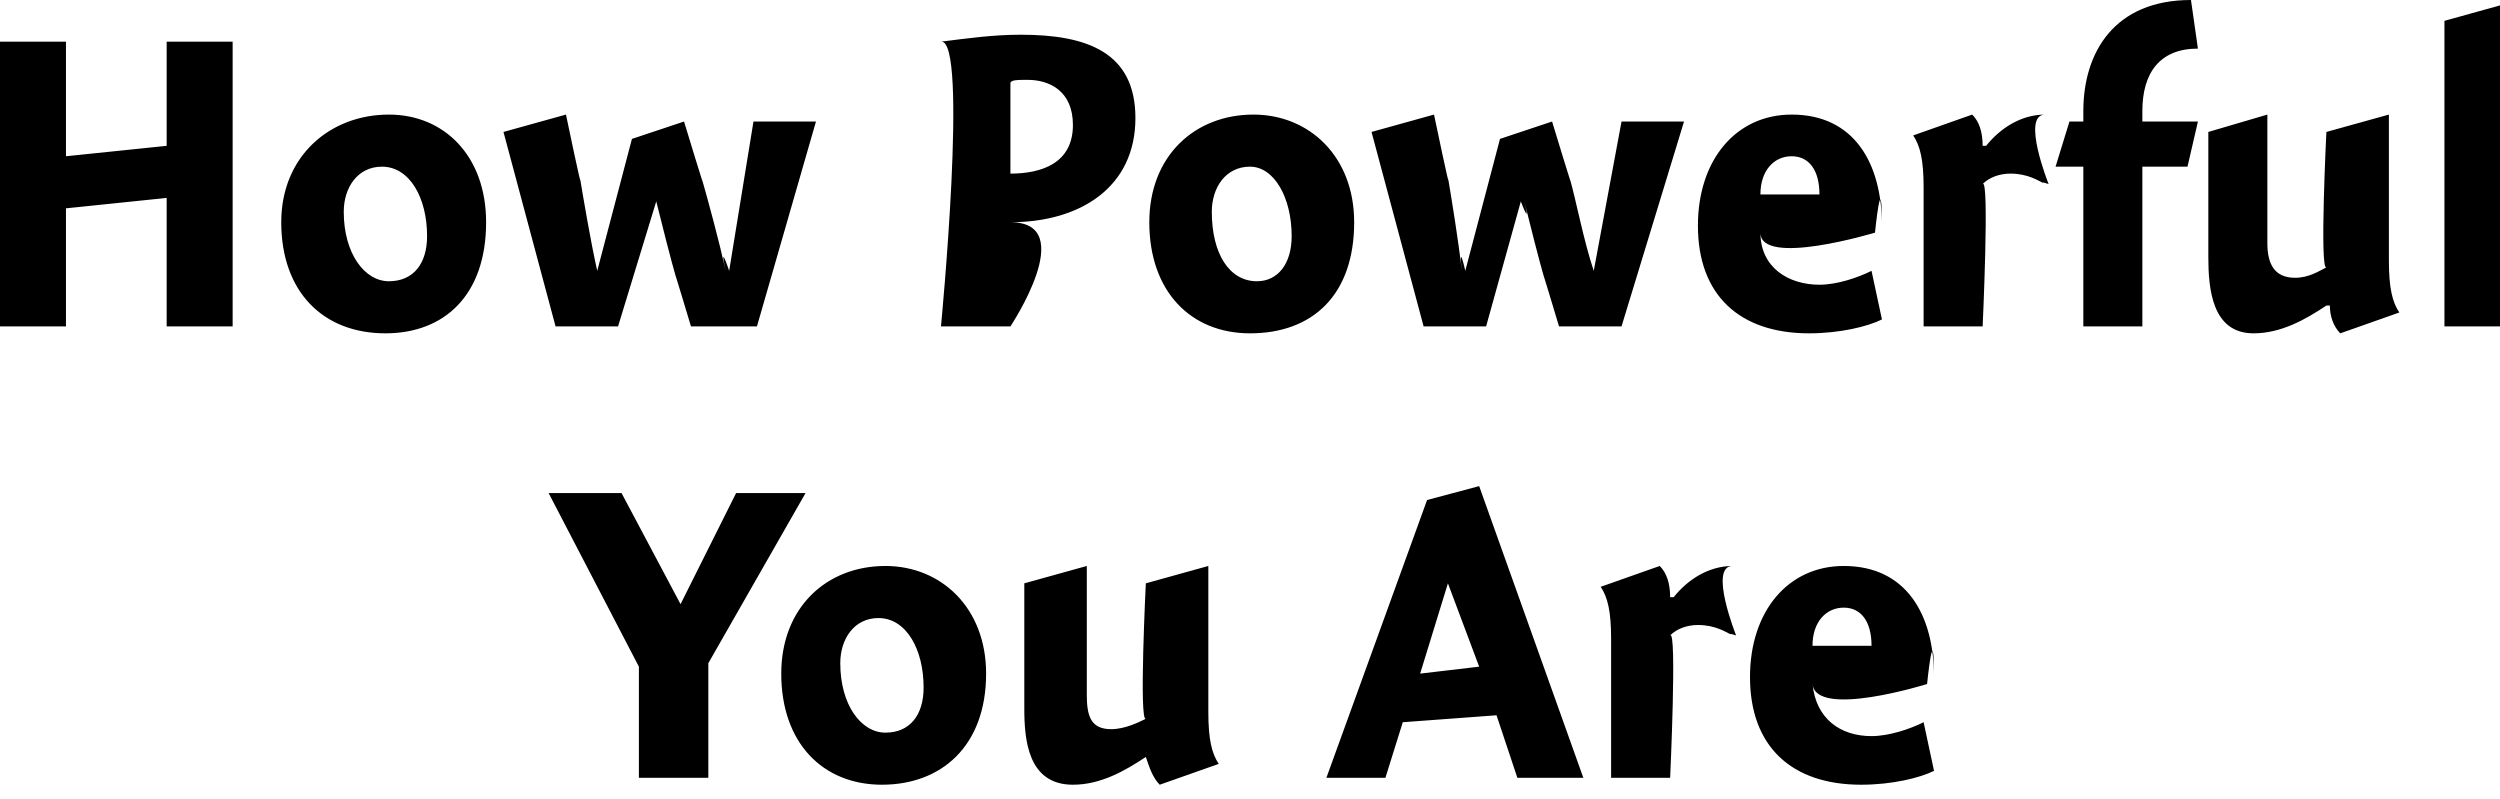
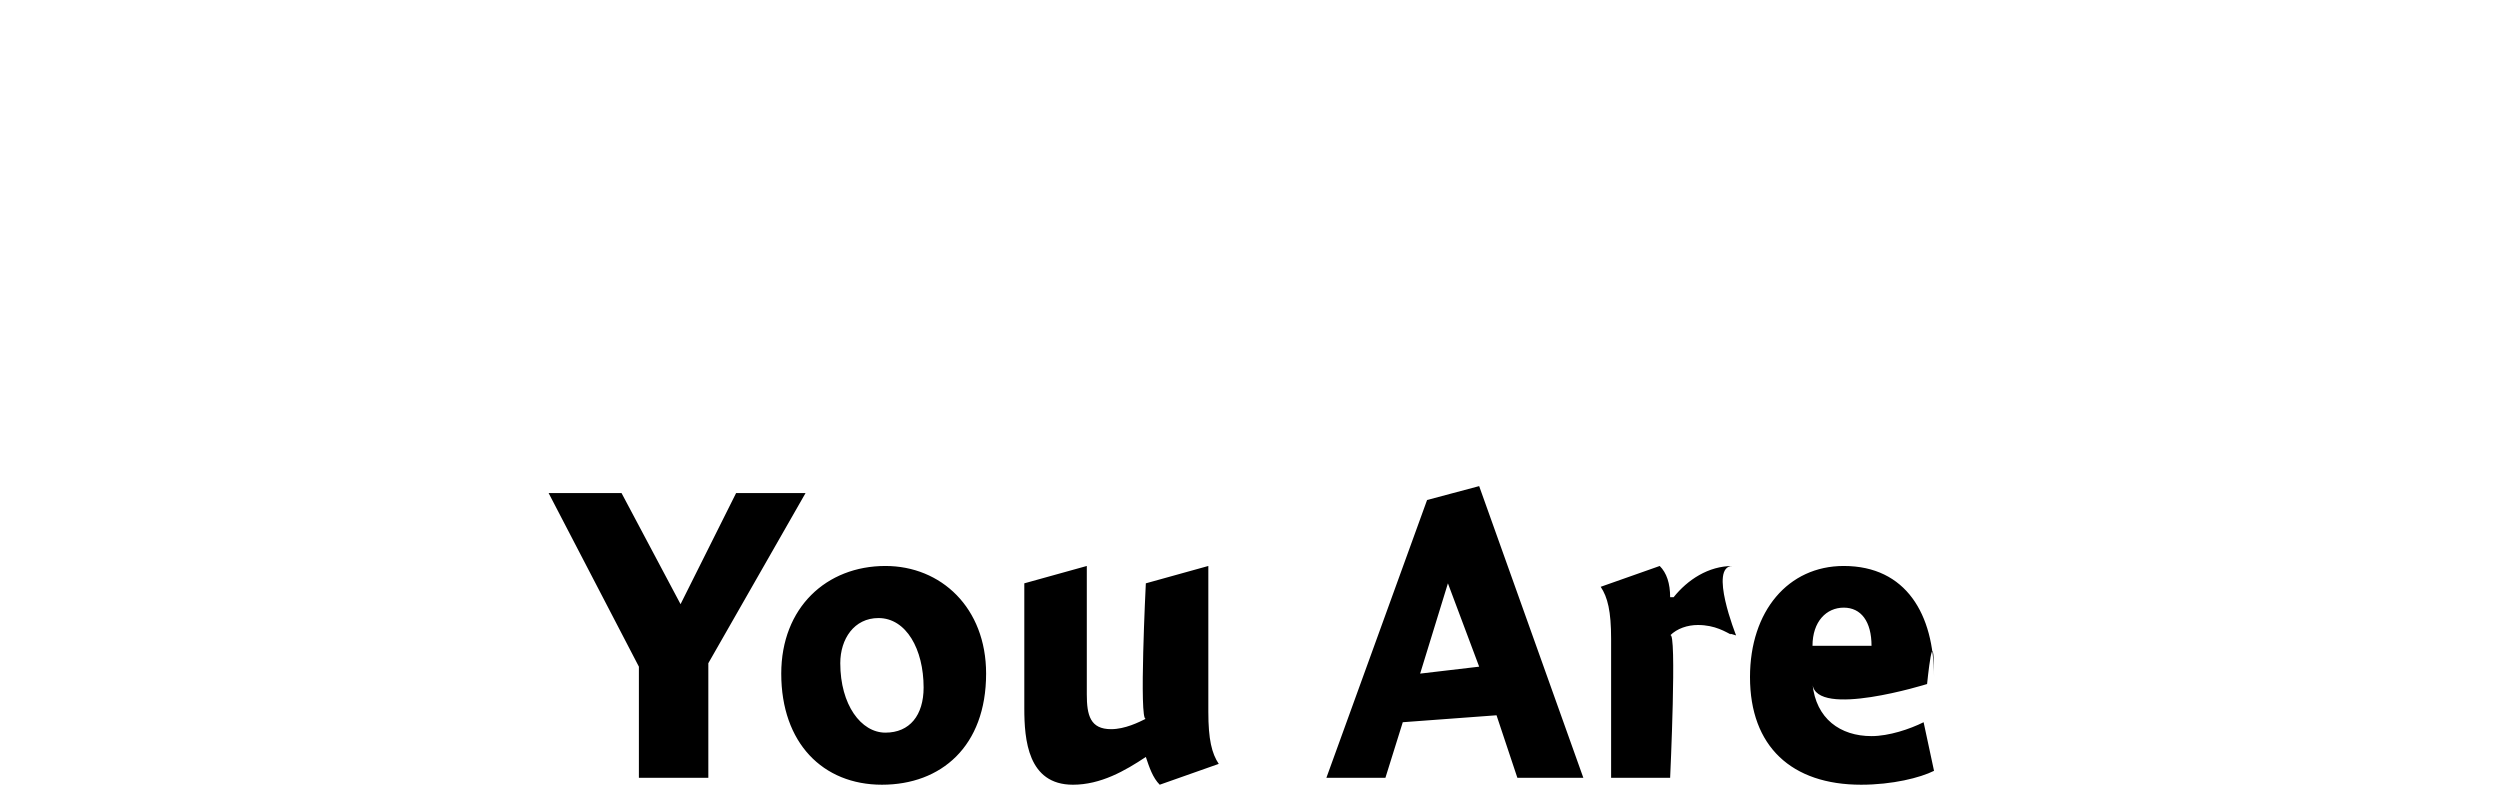
<svg xmlns="http://www.w3.org/2000/svg" version="1.1" style="left: 19.51% !important; width: 61.19% !important;top: 27.9% !important; height60.98% !important;" width="72px" height="23px" viewBox="0 0 72 23">
  <desc>How Powerful You Are</desc>
  <defs />
  <g id="Group9195">
-     <path d="M 21.2 14.2 L 23.2 14.2 L 20.4 19.1 L 20.4 22.4 L 18.4 22.4 L 18.4 19.2 L 15.8 14.2 L 17.9 14.2 L 19.6 17.4 L 21.2 14.2 Z M 25.4 22.6 C 23.7 22.6 22.5 21.4 22.5 19.4 C 22.5 17.5 23.8 16.3 25.5 16.3 C 27.1 16.3 28.4 17.5 28.4 19.4 C 28.4 21.5 27.1 22.6 25.4 22.6 Z M 25.3 17.8 C 24.6 17.8 24.2 18.4 24.2 19.1 C 24.2 20.3 24.8 21.1 25.5 21.1 C 26.2 21.1 26.6 20.6 26.6 19.8 C 26.6 18.7 26.1 17.8 25.3 17.8 Z M 34.8 20.5 C 34.8 21.3 34.9 21.7 35.1 22.0 C 35.1 22.0 33.4 22.6 33.4 22.6 C 33.2 22.4 33.1 22.1 33.0 21.8 C 33.0 21.8 33.0 21.8 33.0 21.8 C 32.4 22.2 31.7 22.6 30.9 22.6 C 29.6 22.6 29.5 21.3 29.5 20.4 C 29.5 21.3 29.5 16.8 29.5 16.8 L 31.3 16.3 C 31.3 16.3 31.3 20.6 31.3 20.0 C 31.3 20.6 31.4 21.0 32.0 21.0 C 32.4 21.0 32.8 20.8 33.0 20.7 C 32.8 20.8 33.0 16.8 33.0 16.8 L 34.8 16.3 C 34.8 16.3 34.8 21.3 34.8 20.5 Z M 45.6 22.4 L 43.7 22.4 L 43.1 20.6 L 40.4 20.8 L 39.9 22.4 L 38.2 22.4 L 41.1 14.4 L 42.6 14.0 L 45.6 22.4 Z M 42.6 19.2 L 41.7 16.8 L 40.9 19.4 L 42.6 19.2 Z M 48.1 17.2 C 48.1 17.2 48.2 17.2 48.2 17.2 C 48.6 16.7 49.2 16.3 49.9 16.3 C 49.2 16.3 50.0 18.3 50.0 18.3 C 50.0 18.3 49.7 18.2 49.9 18.3 C 49.7 18.2 49.4 18.0 48.9 18.0 C 48.6 18.0 48.3 18.1 48.1 18.3 C 48.3 18.1 48.1 22.4 48.1 22.4 L 46.4 22.4 C 46.4 22.4 46.4 17.6 46.4 18.4 C 46.4 17.6 46.3 17.2 46.1 16.9 C 46.1 16.9 47.8 16.3 47.8 16.3 C 48.0 16.5 48.1 16.8 48.1 17.2 Z M 53.9 21.2 C 54.4 21.2 55.0 21.0 55.4 20.8 C 55.4 20.8 55.7 22.2 55.7 22.2 C 55.3 22.4 54.5 22.6 53.6 22.6 C 51.6 22.6 50.4 21.5 50.4 19.5 C 50.4 17.6 51.5 16.3 53.1 16.3 C 54.9 16.3 55.7 17.7 55.7 19.5 C 55.7 17.7 55.5 19.7 55.5 19.7 C 55.5 19.7 52.3 20.7 52.2 19.7 C 52.3 20.7 53.0 21.2 53.9 21.2 Z M 53.9 18.6 C 53.9 17.9 53.6 17.5 53.1 17.5 C 52.6 17.5 52.2 17.9 52.2 18.6 C 52.2 18.6 53.9 18.6 53.9 18.6 Z " stroke="none" fill="#000" />
-     <path d="M 1.9 4.5 L 4.8 4.2 L 4.8 1.2 L 6.7 1.2 L 6.7 9.4 L 4.8 9.4 L 4.8 5.7 L 1.9 6.0 L 1.9 9.4 L 0.0 9.4 L 0.0 1.2 L 1.9 1.2 L 1.9 4.5 Z M 11.1 9.6 C 9.3 9.6 8.1 8.4 8.1 6.4 C 8.1 4.5 9.5 3.3 11.2 3.3 C 12.8 3.3 14.0 4.5 14.0 6.4 C 14.0 8.5 12.8 9.6 11.1 9.6 Z M 11.0 4.8 C 10.3 4.8 9.9 5.4 9.9 6.1 C 9.9 7.3 10.5 8.1 11.2 8.1 C 11.9 8.1 12.3 7.6 12.3 6.8 C 12.3 5.7 11.8 4.8 11.0 4.8 Z M 17.8 9.4 L 16.0 9.4 L 14.5 3.8 L 16.3 3.3 C 16.3 3.3 16.8 5.7 16.7 5.1 C 16.8 5.7 17.0 6.9 17.2 7.8 C 17.0 6.9 17.2 7.8 17.2 7.8 L 18.2 4.0 L 19.7 3.5 C 19.7 3.5 20.4 5.8 20.2 5.1 C 20.4 5.8 20.7 6.9 20.9 7.8 C 20.7 6.9 21.0 7.8 21.0 7.8 L 21.7 3.5 L 23.5 3.5 L 21.8 9.4 L 19.9 9.4 C 19.9 9.4 19.3 7.4 19.5 8.1 C 19.3 7.4 19.1 6.6 18.9 5.8 C 19.1 6.6 18.9 5.8 18.9 5.8 L 17.8 9.4 Z M 29.1 9.4 L 27.1 9.4 C 27.1 9.4 27.9 1.1 27.1 1.2 C 27.9 1.1 28.6 1.0 29.4 1.0 C 31.3 1.0 32.7 1.5 32.7 3.4 C 32.7 5.4 31.1 6.4 29.1 6.4 C 31.1 6.4 29.1 9.4 29.1 9.4 Z M 30.9 3.6 C 30.9 2.6 30.2 2.3 29.6 2.3 C 29.3 2.3 29.1 2.3 29.1 2.4 C 29.1 2.4 29.1 5.0 29.1 5.0 C 30.0 5.0 30.9 4.7 30.9 3.6 Z M 36.0 9.6 C 34.3 9.6 33.1 8.4 33.1 6.4 C 33.1 4.5 34.4 3.3 36.1 3.3 C 37.7 3.3 39.0 4.5 39.0 6.4 C 39.0 8.5 37.8 9.6 36.0 9.6 Z M 36.0 4.8 C 35.3 4.8 34.9 5.4 34.9 6.1 C 34.9 7.3 35.4 8.1 36.2 8.1 C 36.8 8.1 37.2 7.6 37.2 6.8 C 37.2 5.7 36.7 4.8 36.0 4.8 Z M 42.8 9.4 L 41.0 9.4 L 39.5 3.8 L 41.3 3.3 C 41.3 3.3 41.8 5.7 41.7 5.1 C 41.8 5.7 42.0 6.9 42.1 7.8 C 42.0 6.9 42.2 7.8 42.2 7.8 L 43.2 4.0 L 44.7 3.5 C 44.7 3.5 45.4 5.8 45.2 5.1 C 45.4 5.8 45.6 6.9 45.9 7.8 C 45.6 6.9 45.9 7.8 45.9 7.8 L 46.7 3.5 L 48.5 3.5 L 46.7 9.4 L 44.9 9.4 C 44.9 9.4 44.3 7.4 44.5 8.1 C 44.3 7.4 44.1 6.6 43.9 5.8 C 44.1 6.6 43.8 5.8 43.8 5.8 L 42.8 9.4 Z M 52.4 8.2 C 52.9 8.2 53.5 8.0 53.9 7.8 C 53.9 7.8 54.2 9.2 54.2 9.2 C 53.8 9.4 53.0 9.6 52.1 9.6 C 50.1 9.6 48.9 8.5 48.9 6.5 C 48.9 4.6 50.0 3.3 51.6 3.3 C 53.4 3.3 54.2 4.7 54.2 6.5 C 54.2 4.7 54.0 6.7 54.0 6.7 C 54.0 6.7 50.7 7.7 50.7 6.7 C 50.7 7.7 51.5 8.2 52.4 8.2 Z M 52.4 5.6 C 52.4 4.9 52.1 4.5 51.6 4.5 C 51.1 4.5 50.7 4.9 50.7 5.6 C 50.7 5.6 52.4 5.6 52.4 5.6 Z M 57.1 4.2 C 57.1 4.2 57.2 4.2 57.2 4.2 C 57.6 3.7 58.2 3.3 58.9 3.3 C 58.2 3.3 59.0 5.3 59.0 5.3 C 59.0 5.3 58.7 5.2 58.9 5.3 C 58.7 5.2 58.4 5.0 57.9 5.0 C 57.6 5.0 57.3 5.1 57.1 5.3 C 57.3 5.1 57.1 9.4 57.1 9.4 L 55.4 9.4 C 55.4 9.4 55.4 4.6 55.4 5.4 C 55.4 4.6 55.3 4.2 55.1 3.9 C 55.1 3.9 56.8 3.3 56.8 3.3 C 57.0 3.5 57.1 3.8 57.1 4.2 Z M 60.0 3.5 C 60.0 3.5 60.0 1.5 60.0 3.2 C 60.0 1.5 60.9 0.0 63.1 0.0 C 63.1 0.0 63.3 1.4 63.3 1.4 C 62.2 1.4 61.7 2.1 61.7 3.2 C 61.7 2.1 61.7 3.5 61.7 3.5 L 63.3 3.5 L 63.0 4.8 L 61.7 4.8 L 61.7 9.4 L 60.0 9.4 L 60.0 4.8 L 59.2 4.8 L 59.6 3.5 L 60.0 3.5 Z M 68.8 7.5 C 68.8 8.3 68.9 8.7 69.1 9.0 C 69.1 9.0 67.4 9.6 67.4 9.6 C 67.2 9.4 67.1 9.1 67.1 8.8 C 67.1 8.8 67.0 8.8 67.0 8.8 C 66.4 9.2 65.7 9.6 64.9 9.6 C 63.7 9.6 63.6 8.3 63.6 7.4 C 63.6 8.3 63.6 3.8 63.6 3.8 L 65.3 3.3 C 65.3 3.3 65.3 7.6 65.3 7.0 C 65.3 7.6 65.5 8.0 66.1 8.0 C 66.5 8.0 66.8 7.8 67.0 7.7 C 66.8 7.8 67.0 3.8 67.0 3.8 L 68.8 3.3 C 68.8 3.3 68.8 8.3 68.8 7.5 Z M 72.2 9.4 L 70.4 9.4 L 70.4 0.6 L 72.2 0.1 L 72.2 9.4 Z " stroke="none" fill="#000" />
+     <path d="M 21.2 14.2 L 23.2 14.2 L 20.4 19.1 L 20.4 22.4 L 18.4 22.4 L 18.4 19.2 L 15.8 14.2 L 17.9 14.2 L 19.6 17.4 L 21.2 14.2 Z M 25.4 22.6 C 23.7 22.6 22.5 21.4 22.5 19.4 C 22.5 17.5 23.8 16.3 25.5 16.3 C 27.1 16.3 28.4 17.5 28.4 19.4 C 28.4 21.5 27.1 22.6 25.4 22.6 Z M 25.3 17.8 C 24.6 17.8 24.2 18.4 24.2 19.1 C 24.2 20.3 24.8 21.1 25.5 21.1 C 26.2 21.1 26.6 20.6 26.6 19.8 C 26.6 18.7 26.1 17.8 25.3 17.8 Z M 34.8 20.5 C 34.8 21.3 34.9 21.7 35.1 22.0 C 35.1 22.0 33.4 22.6 33.4 22.6 C 33.2 22.4 33.1 22.1 33.0 21.8 C 33.0 21.8 33.0 21.8 33.0 21.8 C 32.4 22.2 31.7 22.6 30.9 22.6 C 29.6 22.6 29.5 21.3 29.5 20.4 C 29.5 21.3 29.5 16.8 29.5 16.8 L 31.3 16.3 C 31.3 16.3 31.3 20.6 31.3 20.0 C 31.3 20.6 31.4 21.0 32.0 21.0 C 32.4 21.0 32.8 20.8 33.0 20.7 C 32.8 20.8 33.0 16.8 33.0 16.8 L 34.8 16.3 C 34.8 16.3 34.8 21.3 34.8 20.5 Z M 45.6 22.4 L 43.7 22.4 L 43.1 20.6 L 40.4 20.8 L 39.9 22.4 L 38.2 22.4 L 41.1 14.4 L 42.6 14.0 L 45.6 22.4 Z M 42.6 19.2 L 41.7 16.8 L 40.9 19.4 L 42.6 19.2 Z M 48.1 17.2 C 48.1 17.2 48.2 17.2 48.2 17.2 C 48.6 16.7 49.2 16.3 49.9 16.3 C 49.2 16.3 50.0 18.3 50.0 18.3 C 50.0 18.3 49.7 18.2 49.9 18.3 C 49.7 18.2 49.4 18.0 48.9 18.0 C 48.6 18.0 48.3 18.1 48.1 18.3 C 48.3 18.1 48.1 22.4 48.1 22.4 L 46.4 22.4 C 46.4 22.4 46.4 17.6 46.4 18.4 C 46.4 17.6 46.3 17.2 46.1 16.9 C 46.1 16.9 47.8 16.3 47.8 16.3 C 48.0 16.5 48.1 16.8 48.1 17.2 Z M 53.9 21.2 C 54.4 21.2 55.0 21.0 55.4 20.8 C 55.4 20.8 55.7 22.2 55.7 22.2 C 55.3 22.4 54.5 22.6 53.6 22.6 C 51.6 22.6 50.4 21.5 50.4 19.5 C 50.4 17.6 51.5 16.3 53.1 16.3 C 54.9 16.3 55.7 17.7 55.7 19.5 C 55.7 17.7 55.5 19.7 55.5 19.7 C 55.5 19.7 52.3 20.7 52.2 19.7 C 52.3 20.7 53.0 21.2 53.9 21.2 Z M 53.9 18.6 C 53.9 17.9 53.6 17.5 53.1 17.5 C 52.6 17.5 52.2 17.9 52.2 18.6 C 52.2 18.6 53.9 18.6 53.9 18.6 " stroke="none" fill="#000" />
  </g>
</svg>